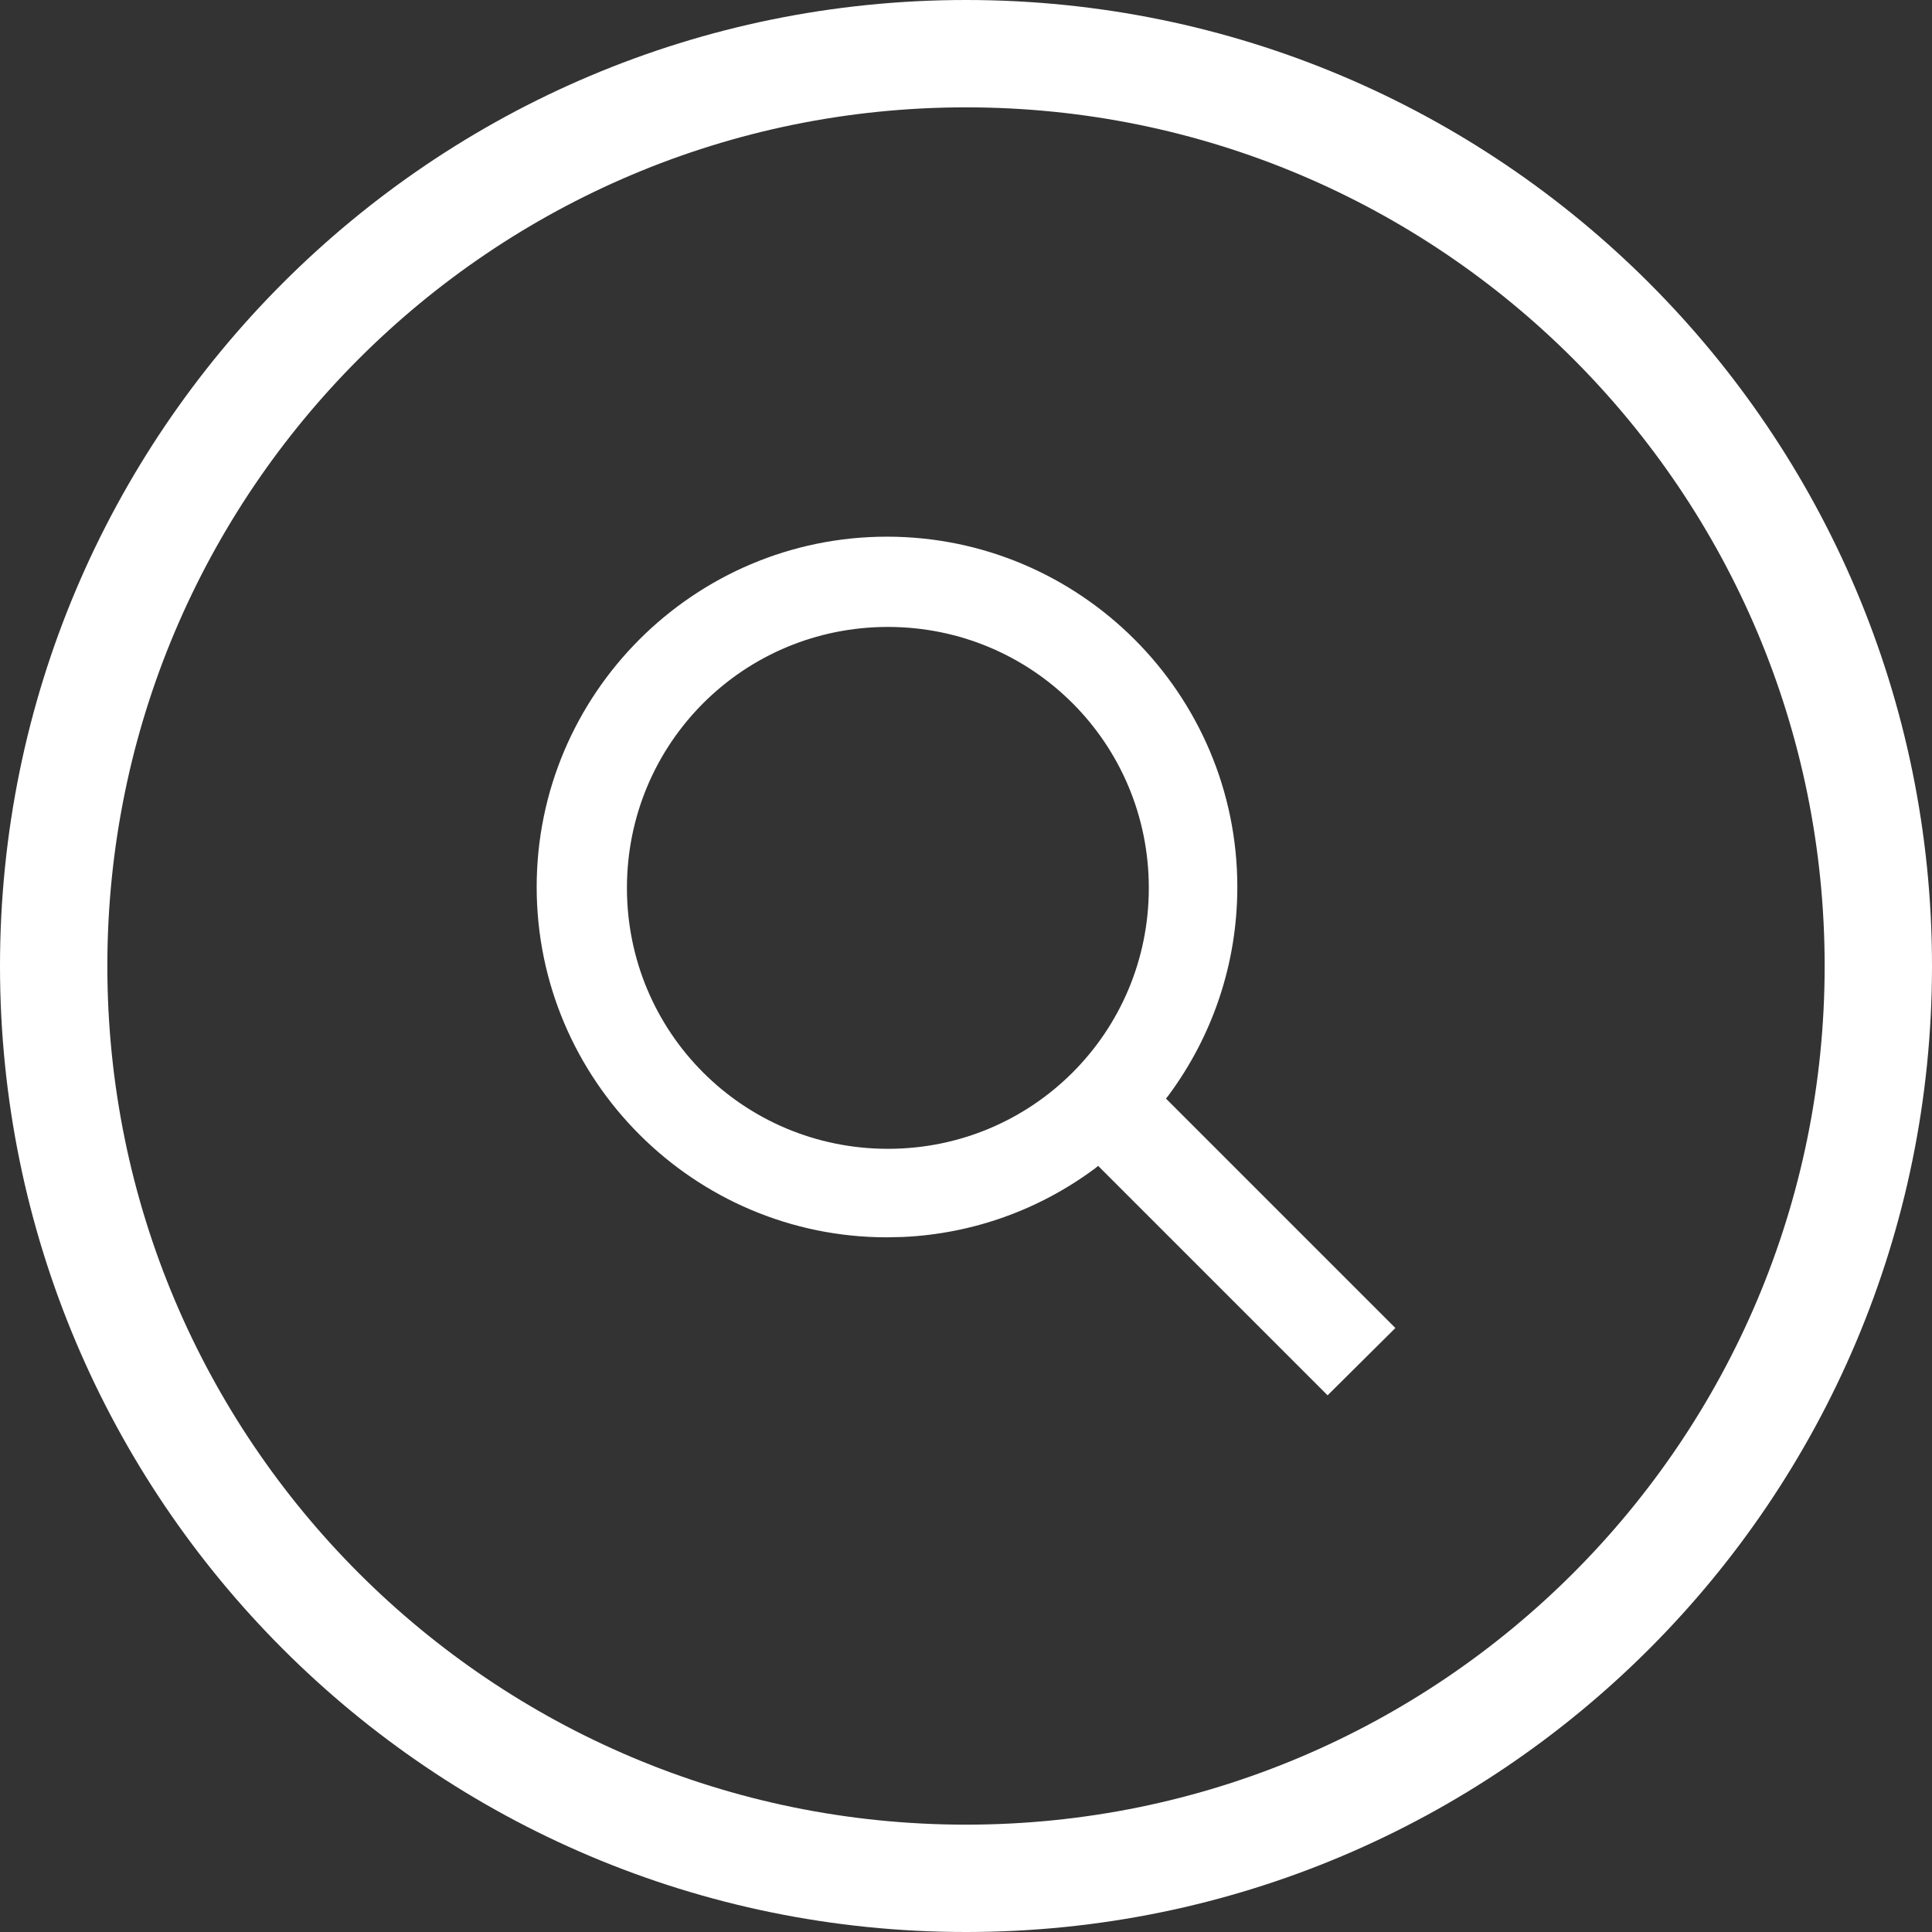
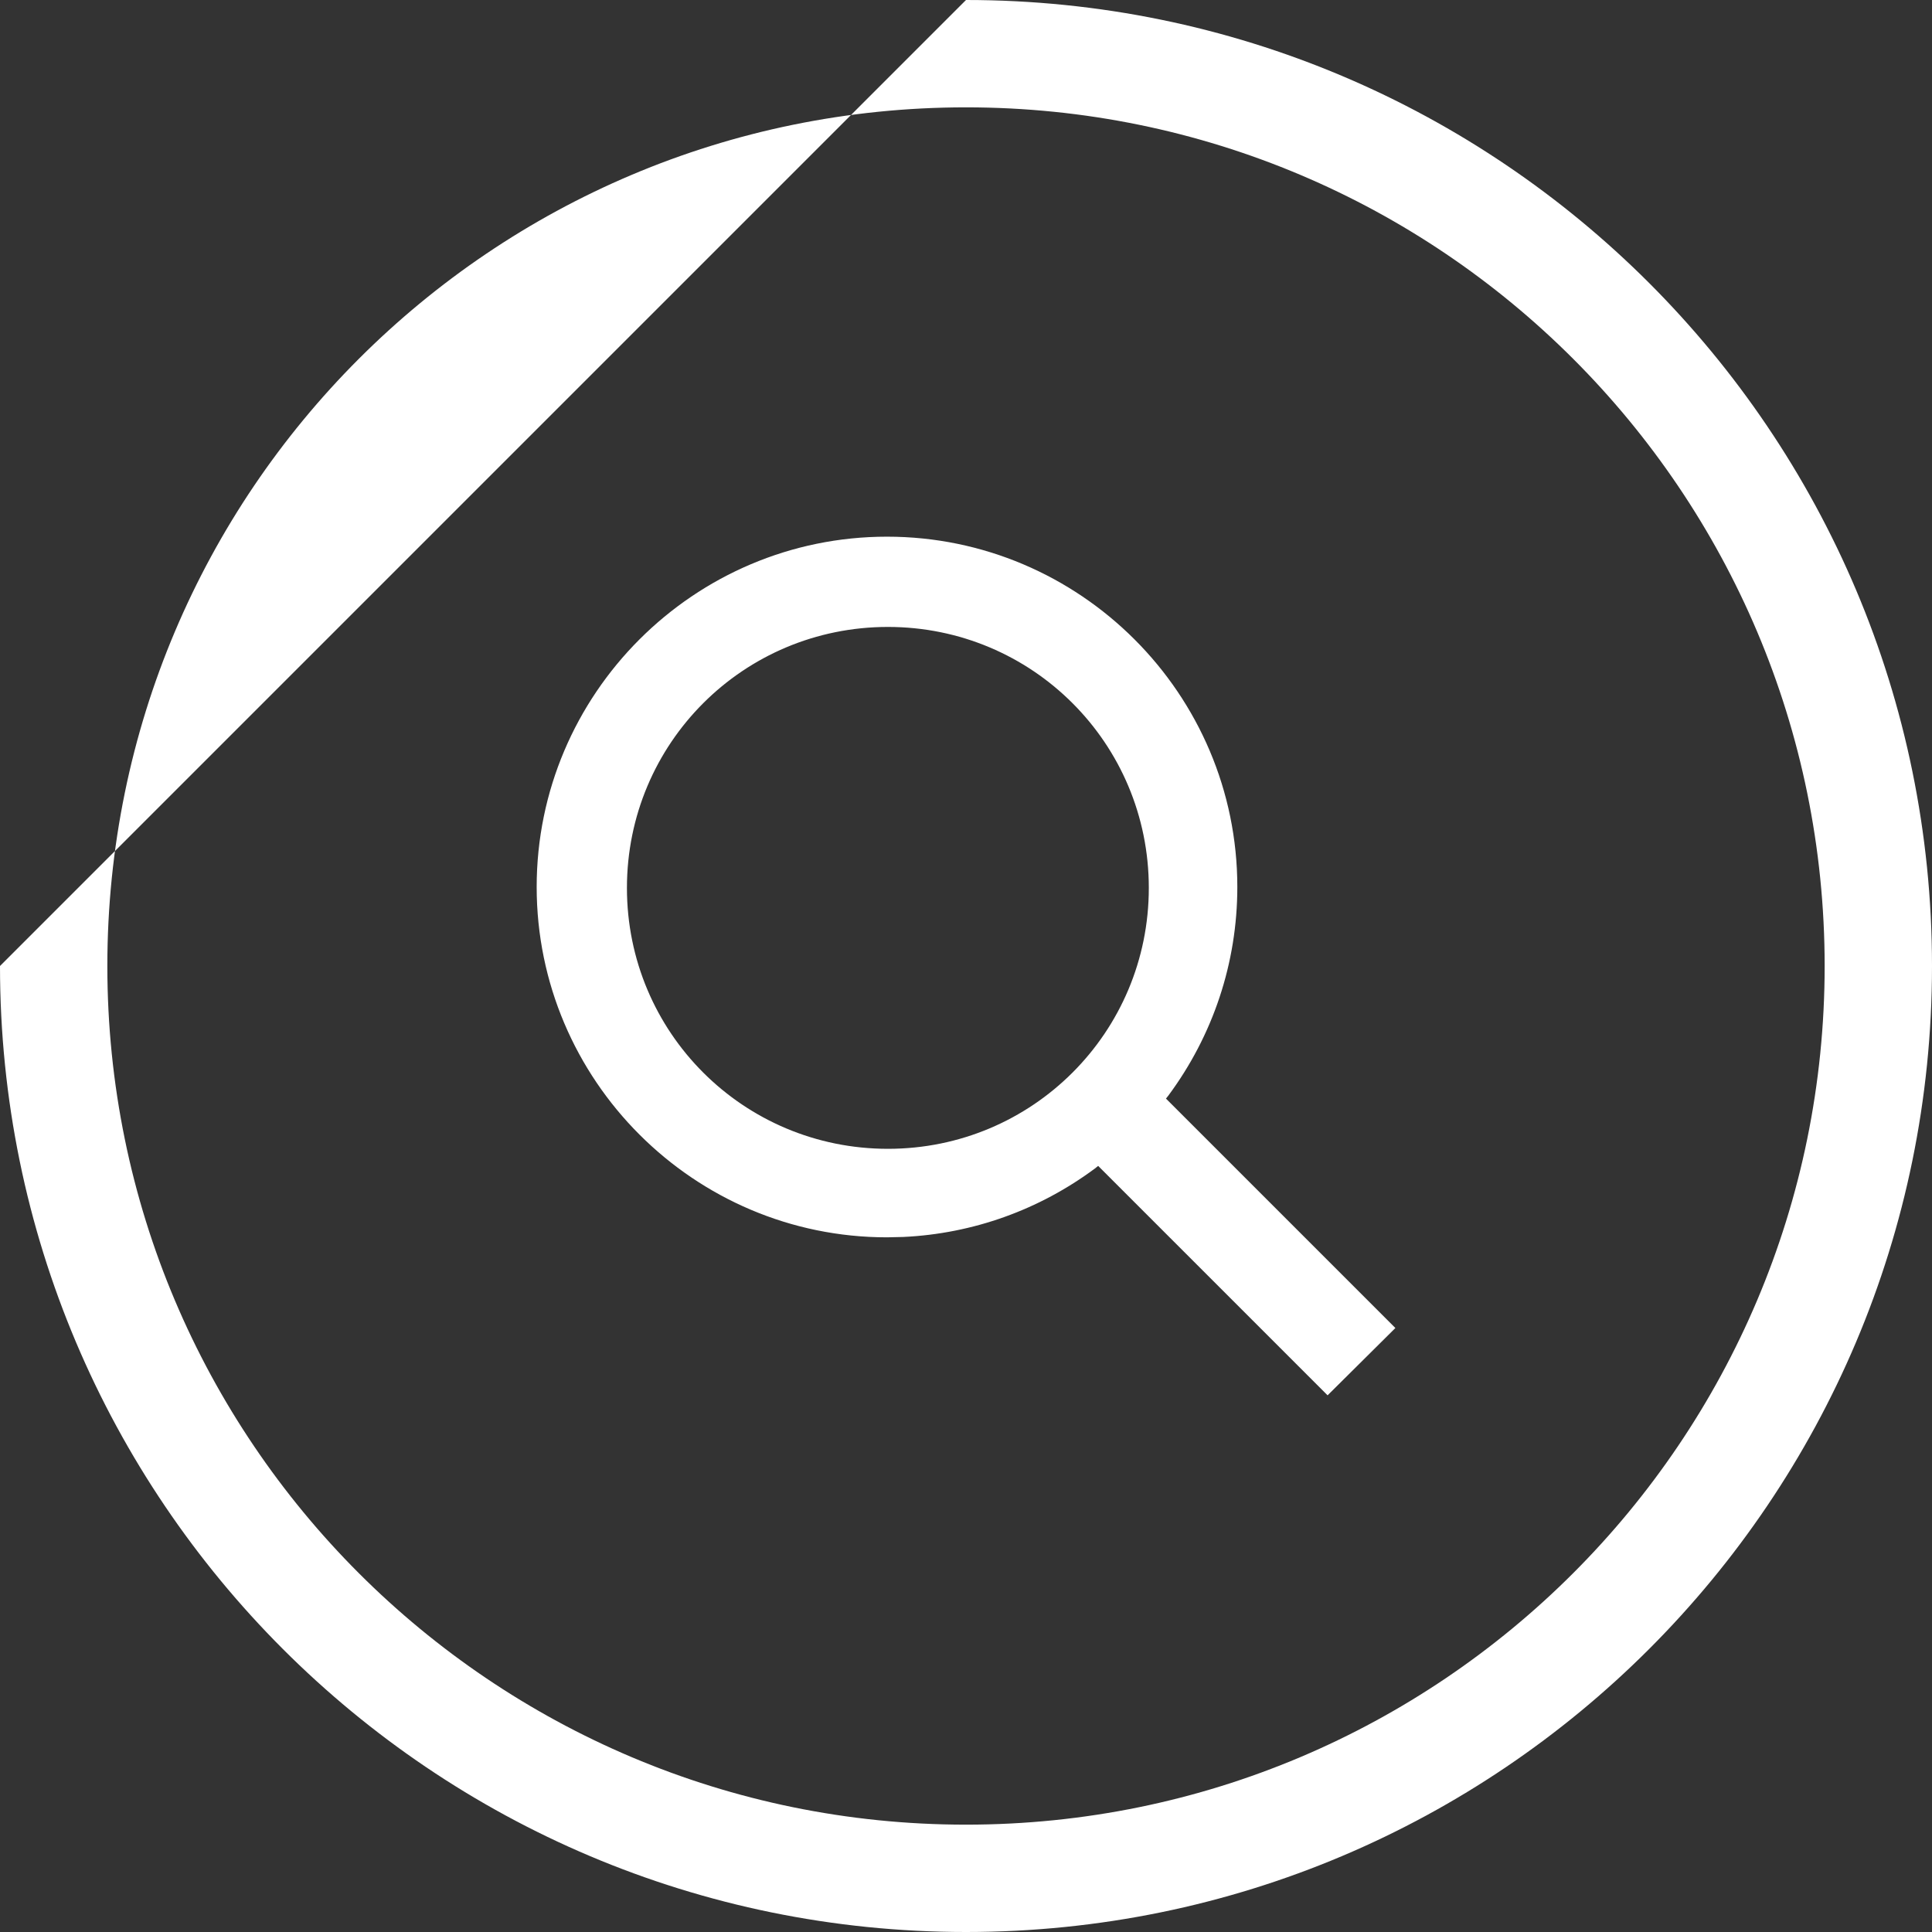
<svg xmlns="http://www.w3.org/2000/svg" width="32" height="32" viewBox="0 0 32 32" fill="none">
  <rect x="0" y="0" width="32" height="32" fill="#333333" stroke="none" />
-   <path fill-rule="evenodd" clip-rule="evenodd" d="M16 0C24.837 0 32 7.163 32 16C32 24.837 24.837 32 16 32C7.163 32 0 24.837 0 16C0 7.163 7.163 0 16 0ZM16 1.778C8.145 1.778 1.778 8.145 1.778 16C1.778 23.855 8.145 30.222 16 30.222C23.855 30.222 30.222 23.855 30.222 16C30.222 8.145 23.855 1.778 16 1.778ZM14.691 8.889C11.494 8.889 8.889 11.494 8.889 14.691C8.889 17.889 11.494 20.494 14.691 20.494L14.96 20.488C16.117 20.434 17.215 20.037 18.134 19.355L18.189 19.311L21.989 23.111L23.112 21.996L19.312 18.196L19.349 18.15C20.089 17.154 20.494 15.952 20.494 14.691C20.494 11.494 17.889 8.889 14.691 8.889ZM14.707 10.384C17.1 10.384 19.028 12.312 19.028 14.707C19.028 17.1 17.1 19.028 14.707 19.028C12.312 19.028 10.384 17.1 10.384 14.707C10.384 12.312 12.312 10.384 14.707 10.384Z" fill="white" />
+   <path fill-rule="evenodd" clip-rule="evenodd" d="M16 0C24.837 0 32 7.163 32 16C32 24.837 24.837 32 16 32C7.163 32 0 24.837 0 16ZM16 1.778C8.145 1.778 1.778 8.145 1.778 16C1.778 23.855 8.145 30.222 16 30.222C23.855 30.222 30.222 23.855 30.222 16C30.222 8.145 23.855 1.778 16 1.778ZM14.691 8.889C11.494 8.889 8.889 11.494 8.889 14.691C8.889 17.889 11.494 20.494 14.691 20.494L14.96 20.488C16.117 20.434 17.215 20.037 18.134 19.355L18.189 19.311L21.989 23.111L23.112 21.996L19.312 18.196L19.349 18.15C20.089 17.154 20.494 15.952 20.494 14.691C20.494 11.494 17.889 8.889 14.691 8.889ZM14.707 10.384C17.1 10.384 19.028 12.312 19.028 14.707C19.028 17.1 17.1 19.028 14.707 19.028C12.312 19.028 10.384 17.1 10.384 14.707C10.384 12.312 12.312 10.384 14.707 10.384Z" fill="white" />
</svg>